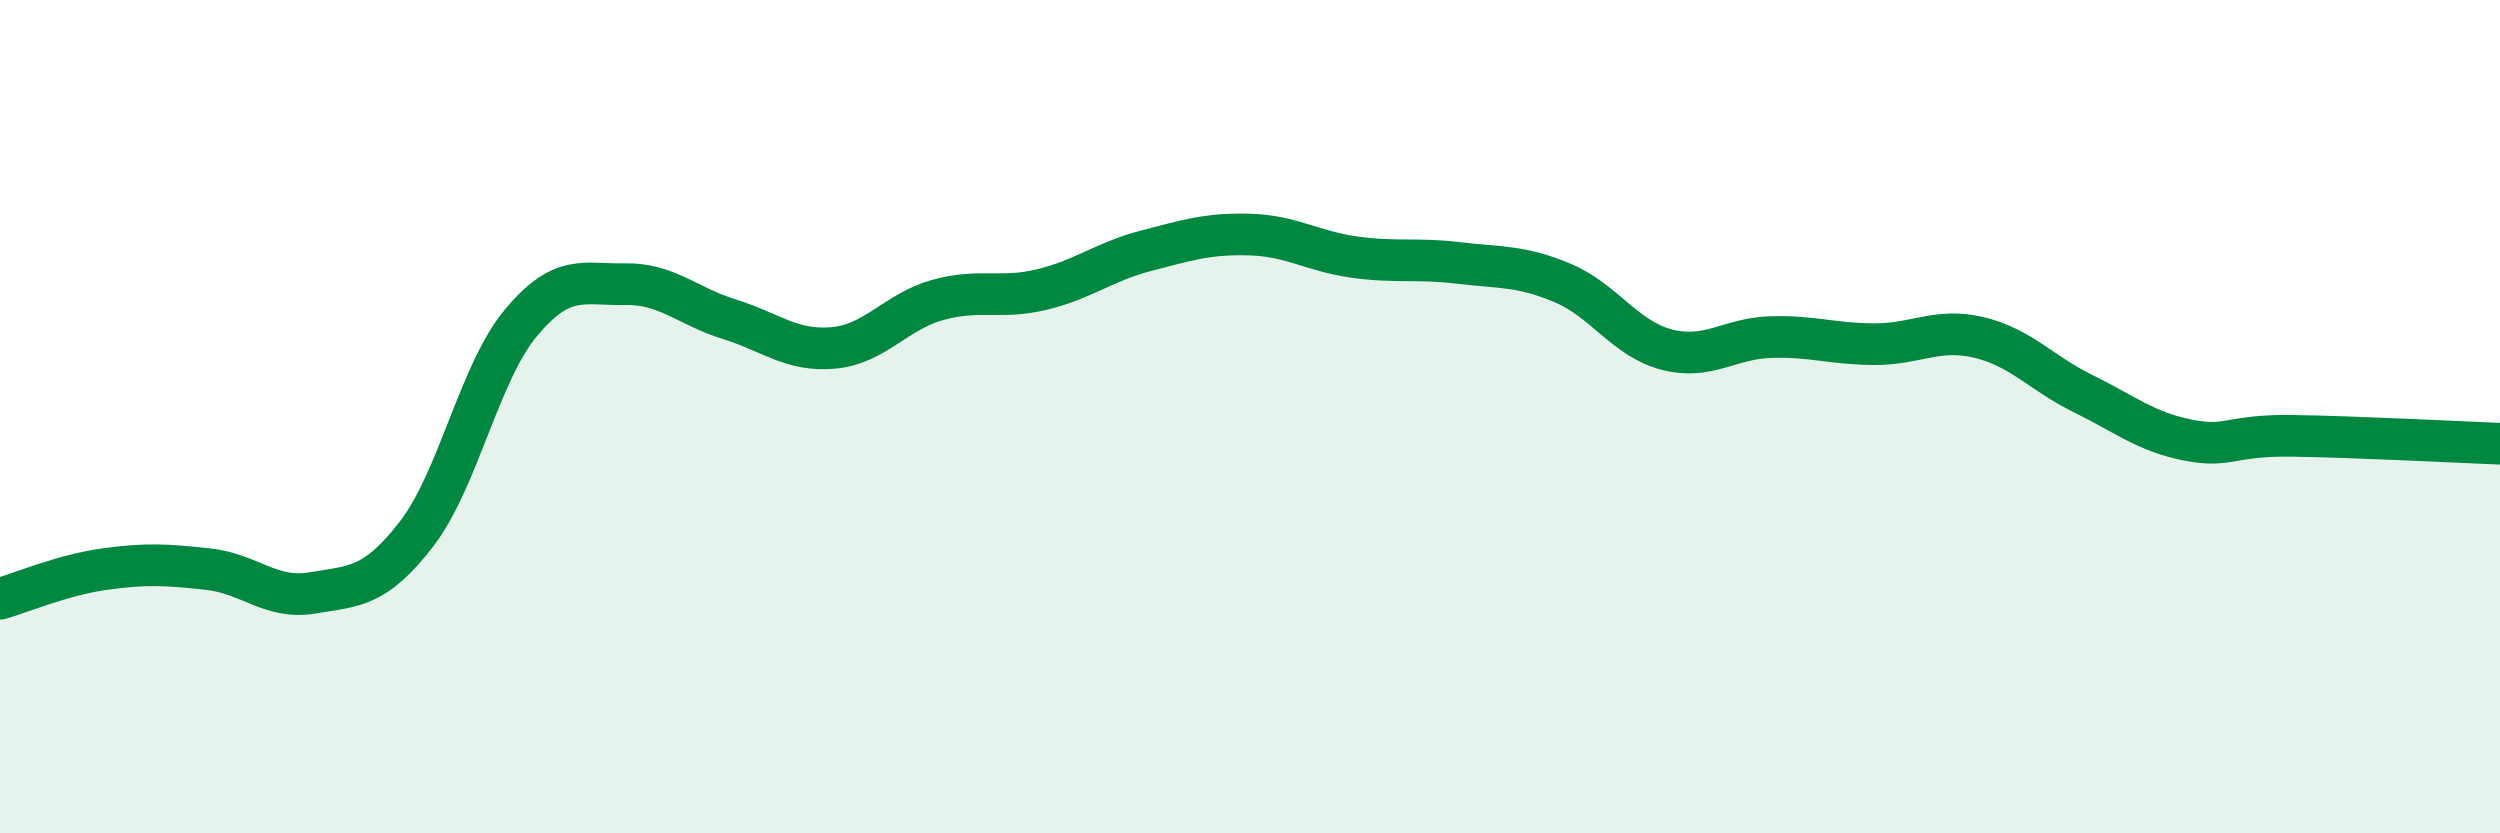
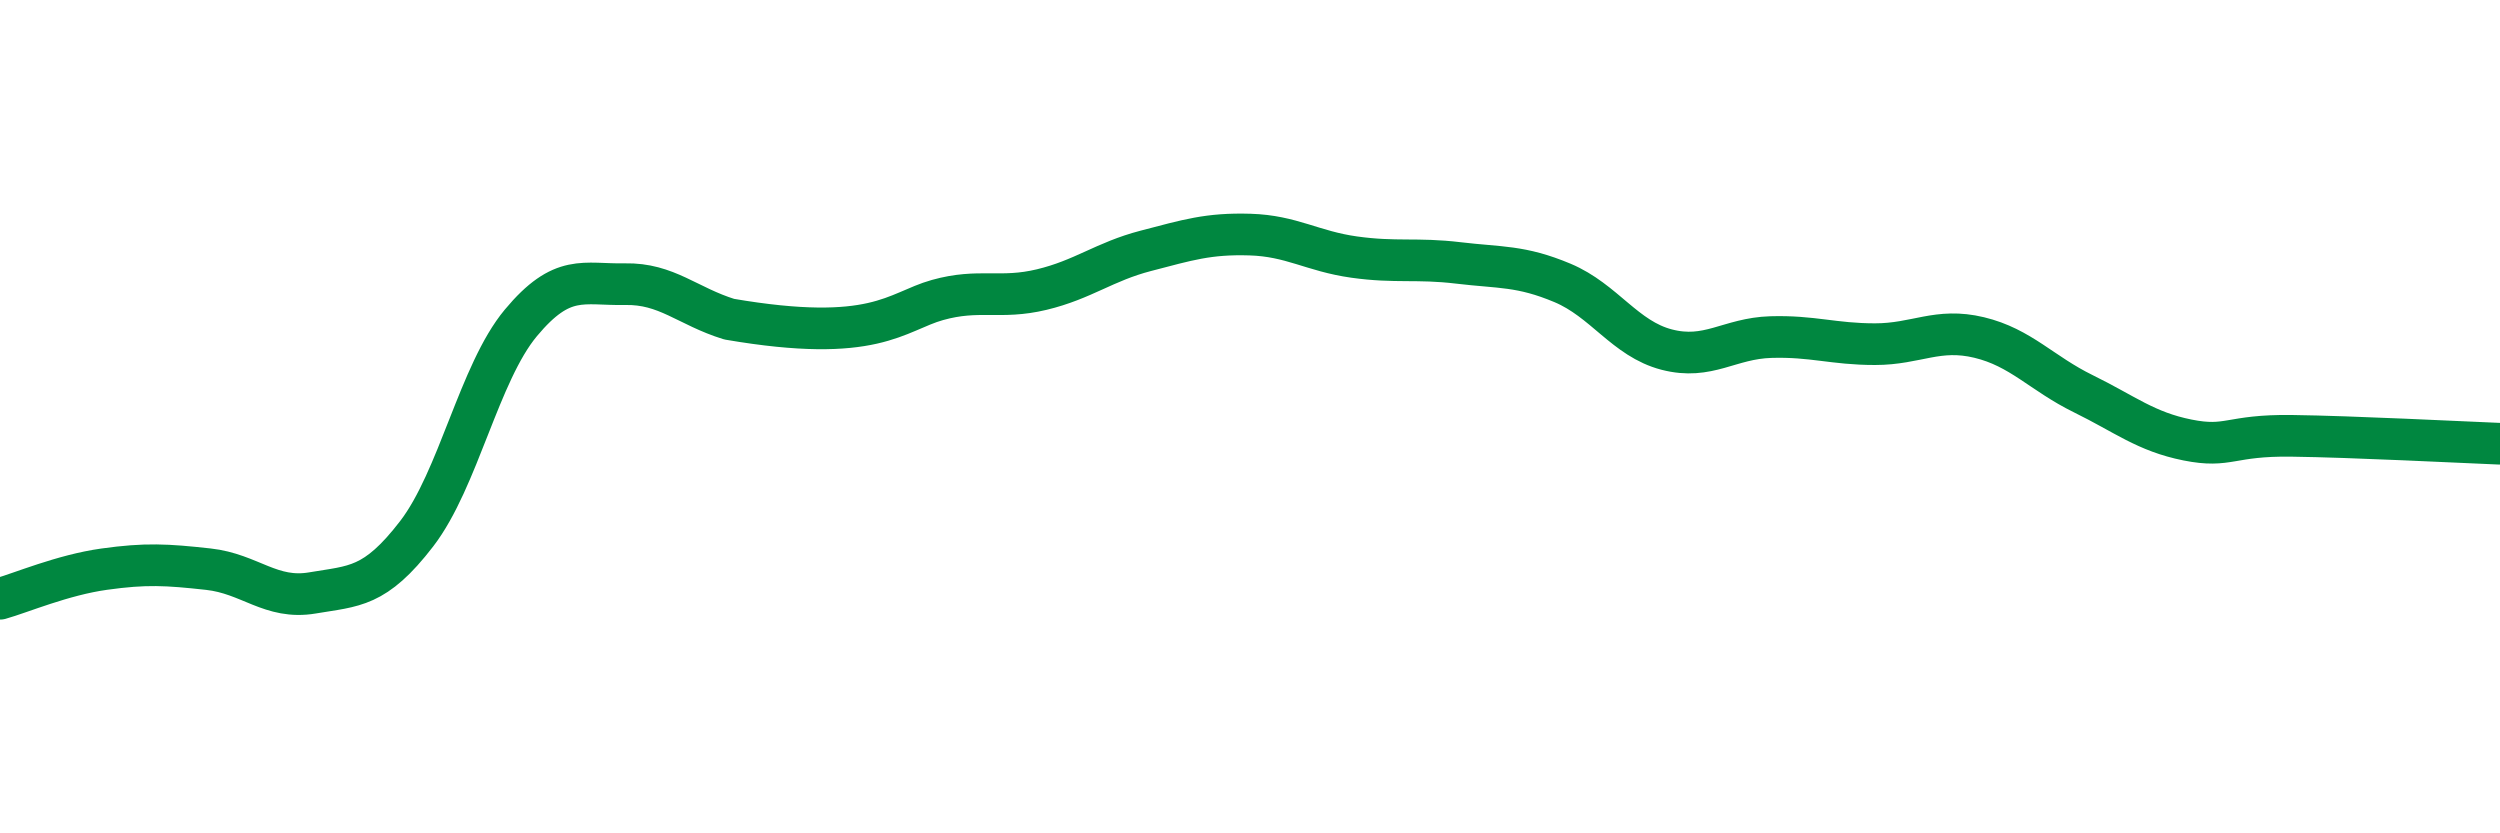
<svg xmlns="http://www.w3.org/2000/svg" width="60" height="20" viewBox="0 0 60 20">
-   <path d="M 0,14.37 C 0.5,14.23 1.5,13.8 2.5,13.66 C 3.5,13.52 4,13.55 5,13.66 C 6,13.77 6.5,14.4 7.5,14.23 C 8.5,14.06 9,14.11 10,12.81 C 11,11.51 11.5,8.95 12.5,7.75 C 13.5,6.55 14,6.84 15,6.82 C 16,6.8 16.5,7.35 17.5,7.66 C 18.5,7.97 19,8.44 20,8.35 C 21,8.26 21.5,7.48 22.5,7.2 C 23.5,6.92 24,7.19 25,6.95 C 26,6.71 26.5,6.28 27.5,6.02 C 28.5,5.76 29,5.6 30,5.63 C 31,5.66 31.5,6.03 32.5,6.17 C 33.5,6.31 34,6.19 35,6.31 C 36,6.43 36.5,6.37 37.5,6.79 C 38.5,7.21 39,8.13 40,8.39 C 41,8.65 41.5,8.12 42.5,8.09 C 43.5,8.06 44,8.26 45,8.26 C 46,8.26 46.5,7.86 47.5,8.1 C 48.5,8.34 49,8.96 50,9.45 C 51,9.94 51.5,10.36 52.5,10.56 C 53.5,10.76 53.5,10.44 55,10.46 C 56.5,10.48 59,10.61 60,10.65L60 20L0 20Z" fill="#008740" opacity="0.1" stroke-linecap="round" stroke-linejoin="round" />
-   <path d="M 0,14.37 C 0.5,14.23 1.5,13.8 2.5,13.66 C 3.5,13.52 4,13.55 5,13.66 C 6,13.77 6.5,14.4 7.5,14.23 C 8.5,14.06 9,14.11 10,12.81 C 11,11.51 11.5,8.95 12.5,7.75 C 13.5,6.55 14,6.84 15,6.82 C 16,6.8 16.5,7.35 17.5,7.66 C 18.5,7.97 19,8.44 20,8.35 C 21,8.26 21.5,7.48 22.5,7.2 C 23.5,6.92 24,7.19 25,6.95 C 26,6.71 26.5,6.28 27.5,6.02 C 28.5,5.76 29,5.6 30,5.63 C 31,5.66 31.5,6.03 32.5,6.17 C 33.5,6.31 34,6.19 35,6.31 C 36,6.43 36.5,6.37 37.5,6.79 C 38.5,7.21 39,8.13 40,8.39 C 41,8.65 41.5,8.12 42.5,8.09 C 43.5,8.06 44,8.26 45,8.26 C 46,8.26 46.5,7.86 47.5,8.1 C 48.5,8.34 49,8.96 50,9.45 C 51,9.94 51.5,10.36 52.5,10.56 C 53.5,10.76 53.5,10.44 55,10.46 C 56.5,10.48 59,10.61 60,10.65" stroke="#008740" stroke-width="1" fill="none" stroke-linecap="round" stroke-linejoin="round" />
+   <path d="M 0,14.37 C 0.5,14.23 1.5,13.8 2.5,13.66 C 3.5,13.52 4,13.55 5,13.66 C 6,13.77 6.5,14.4 7.5,14.23 C 8.5,14.06 9,14.11 10,12.81 C 11,11.51 11.5,8.95 12.5,7.75 C 13.5,6.55 14,6.84 15,6.82 C 16,6.8 16.5,7.35 17.5,7.66 C 21,8.26 21.5,7.48 22.5,7.2 C 23.5,6.92 24,7.19 25,6.95 C 26,6.71 26.5,6.28 27.5,6.02 C 28.5,5.76 29,5.6 30,5.63 C 31,5.66 31.5,6.03 32.5,6.17 C 33.5,6.31 34,6.19 35,6.31 C 36,6.43 36.5,6.37 37.5,6.79 C 38.5,7.21 39,8.13 40,8.39 C 41,8.65 41.5,8.12 42.5,8.09 C 43.5,8.06 44,8.26 45,8.26 C 46,8.26 46.5,7.86 47.5,8.1 C 48.5,8.34 49,8.96 50,9.45 C 51,9.94 51.5,10.36 52.5,10.56 C 53.5,10.76 53.5,10.44 55,10.46 C 56.5,10.48 59,10.61 60,10.65" stroke="#008740" stroke-width="1" fill="none" stroke-linecap="round" stroke-linejoin="round" />
</svg>